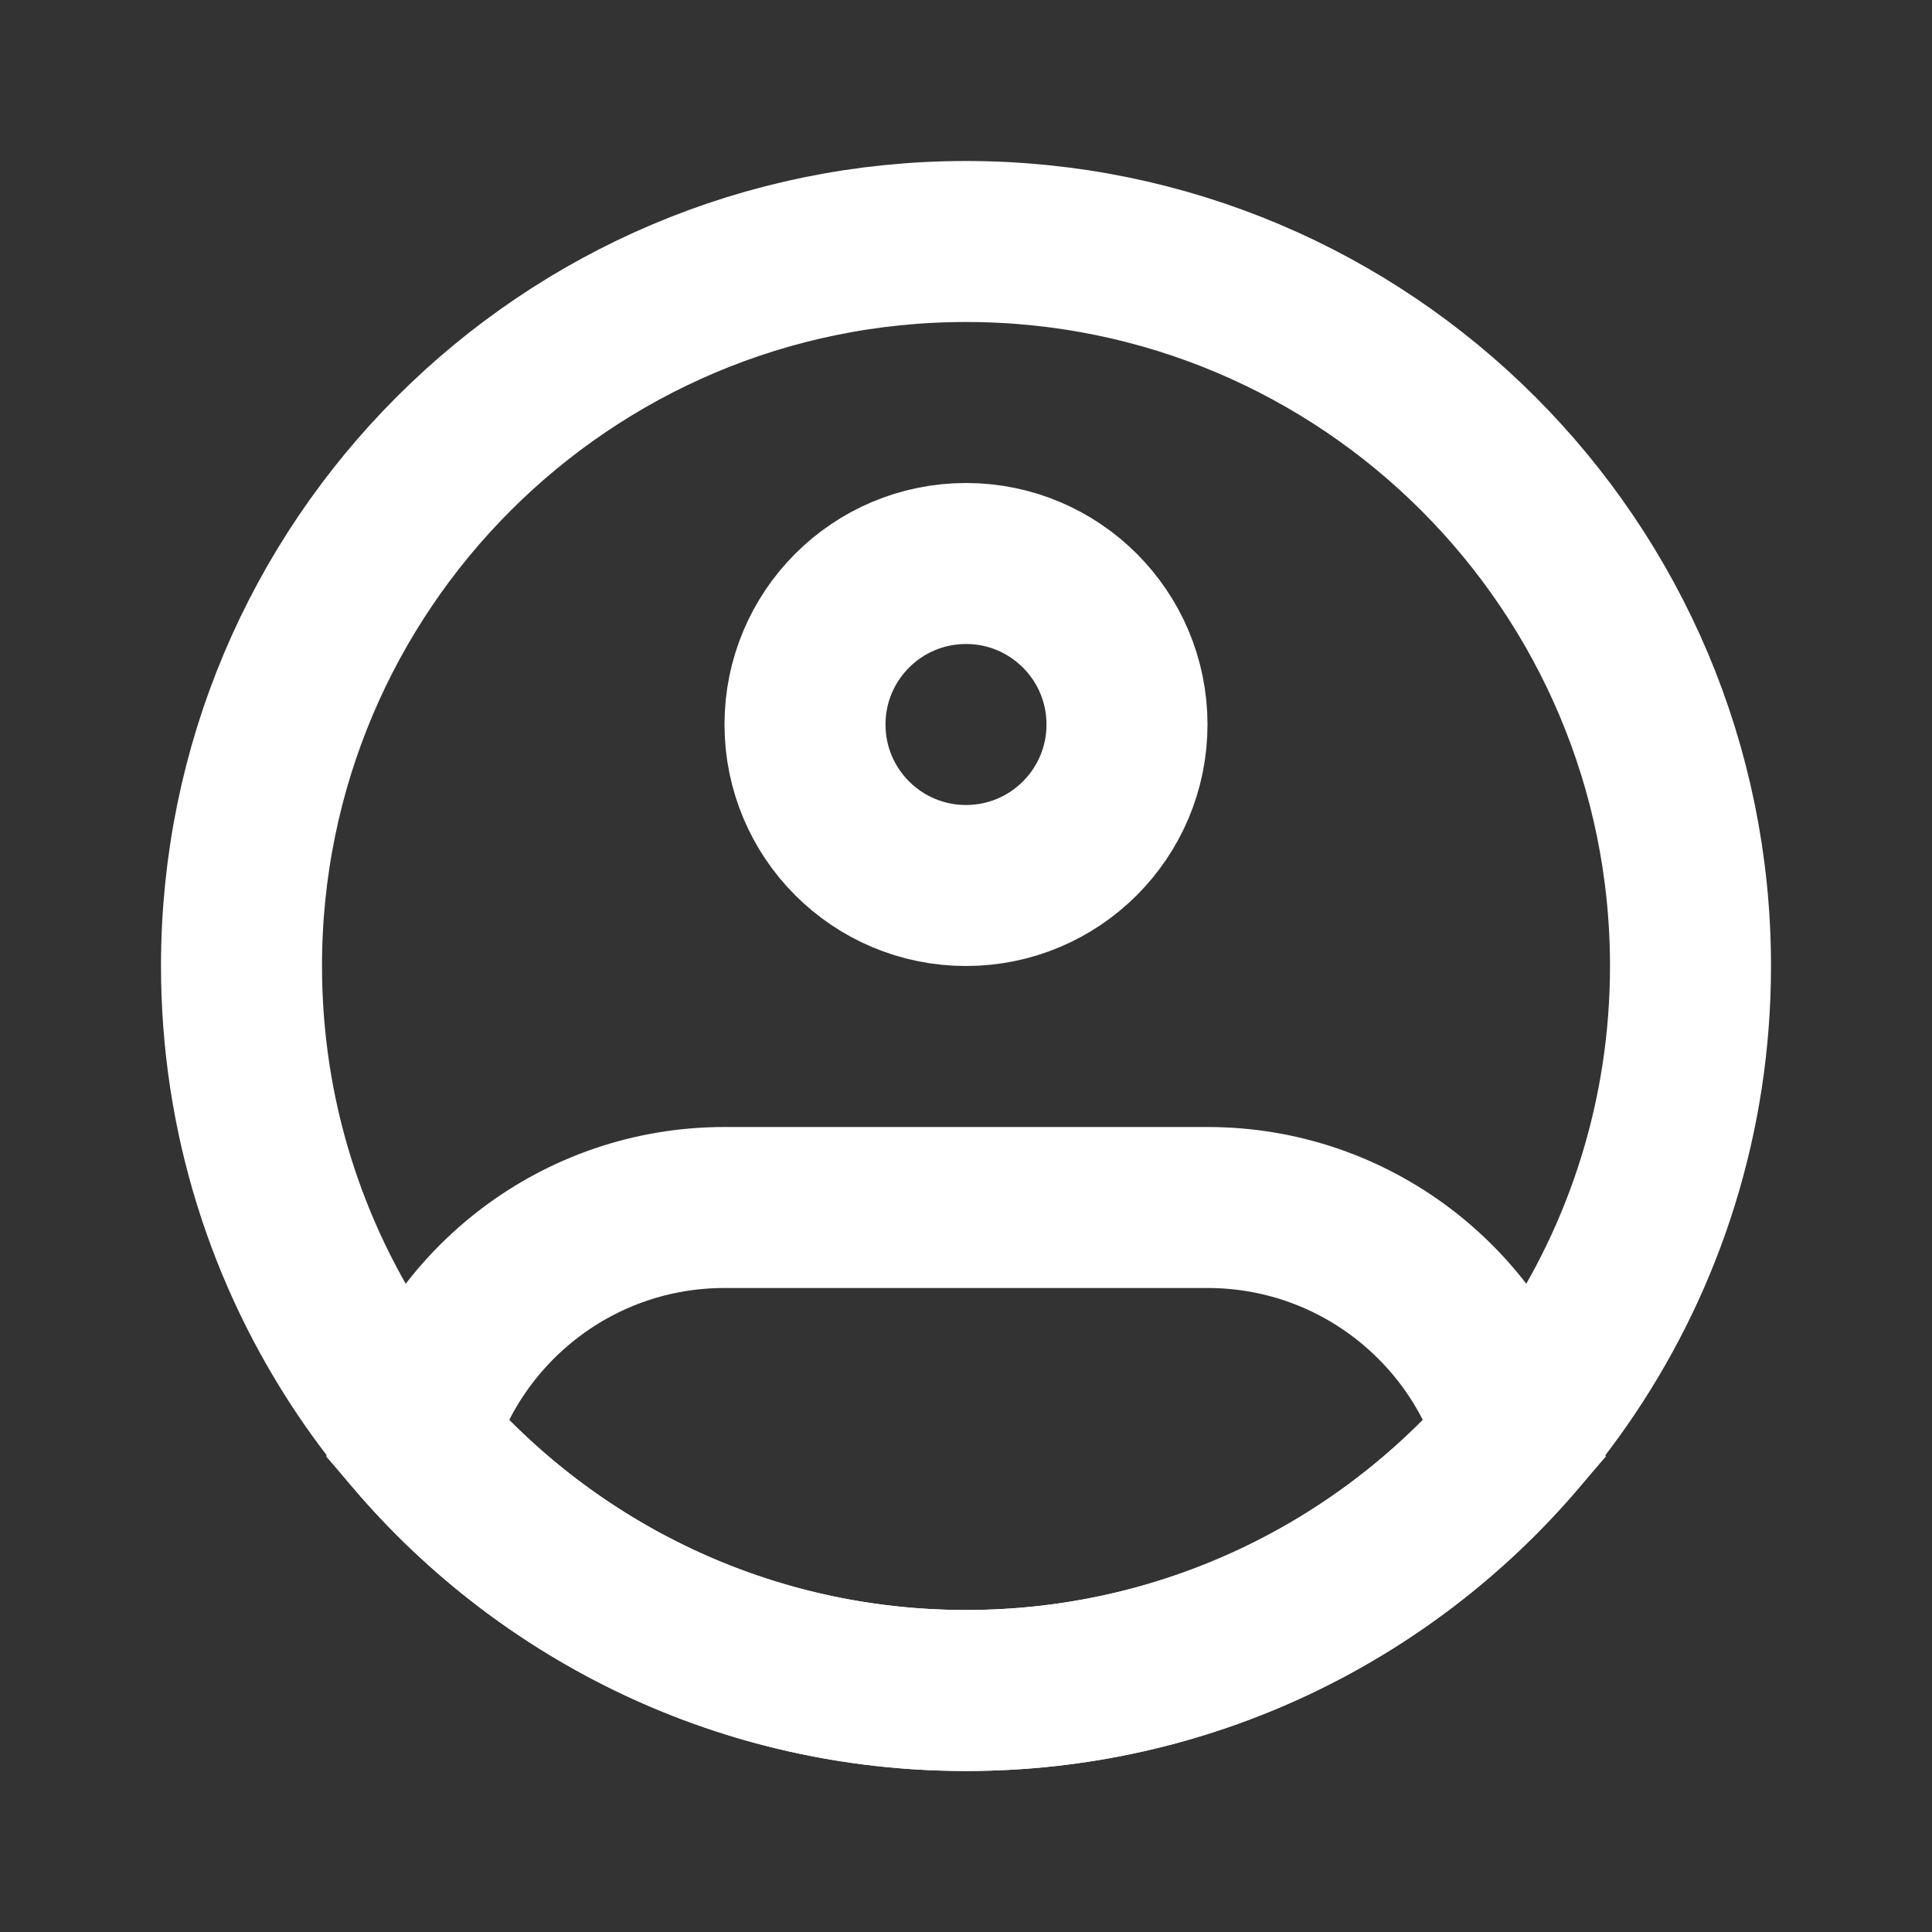
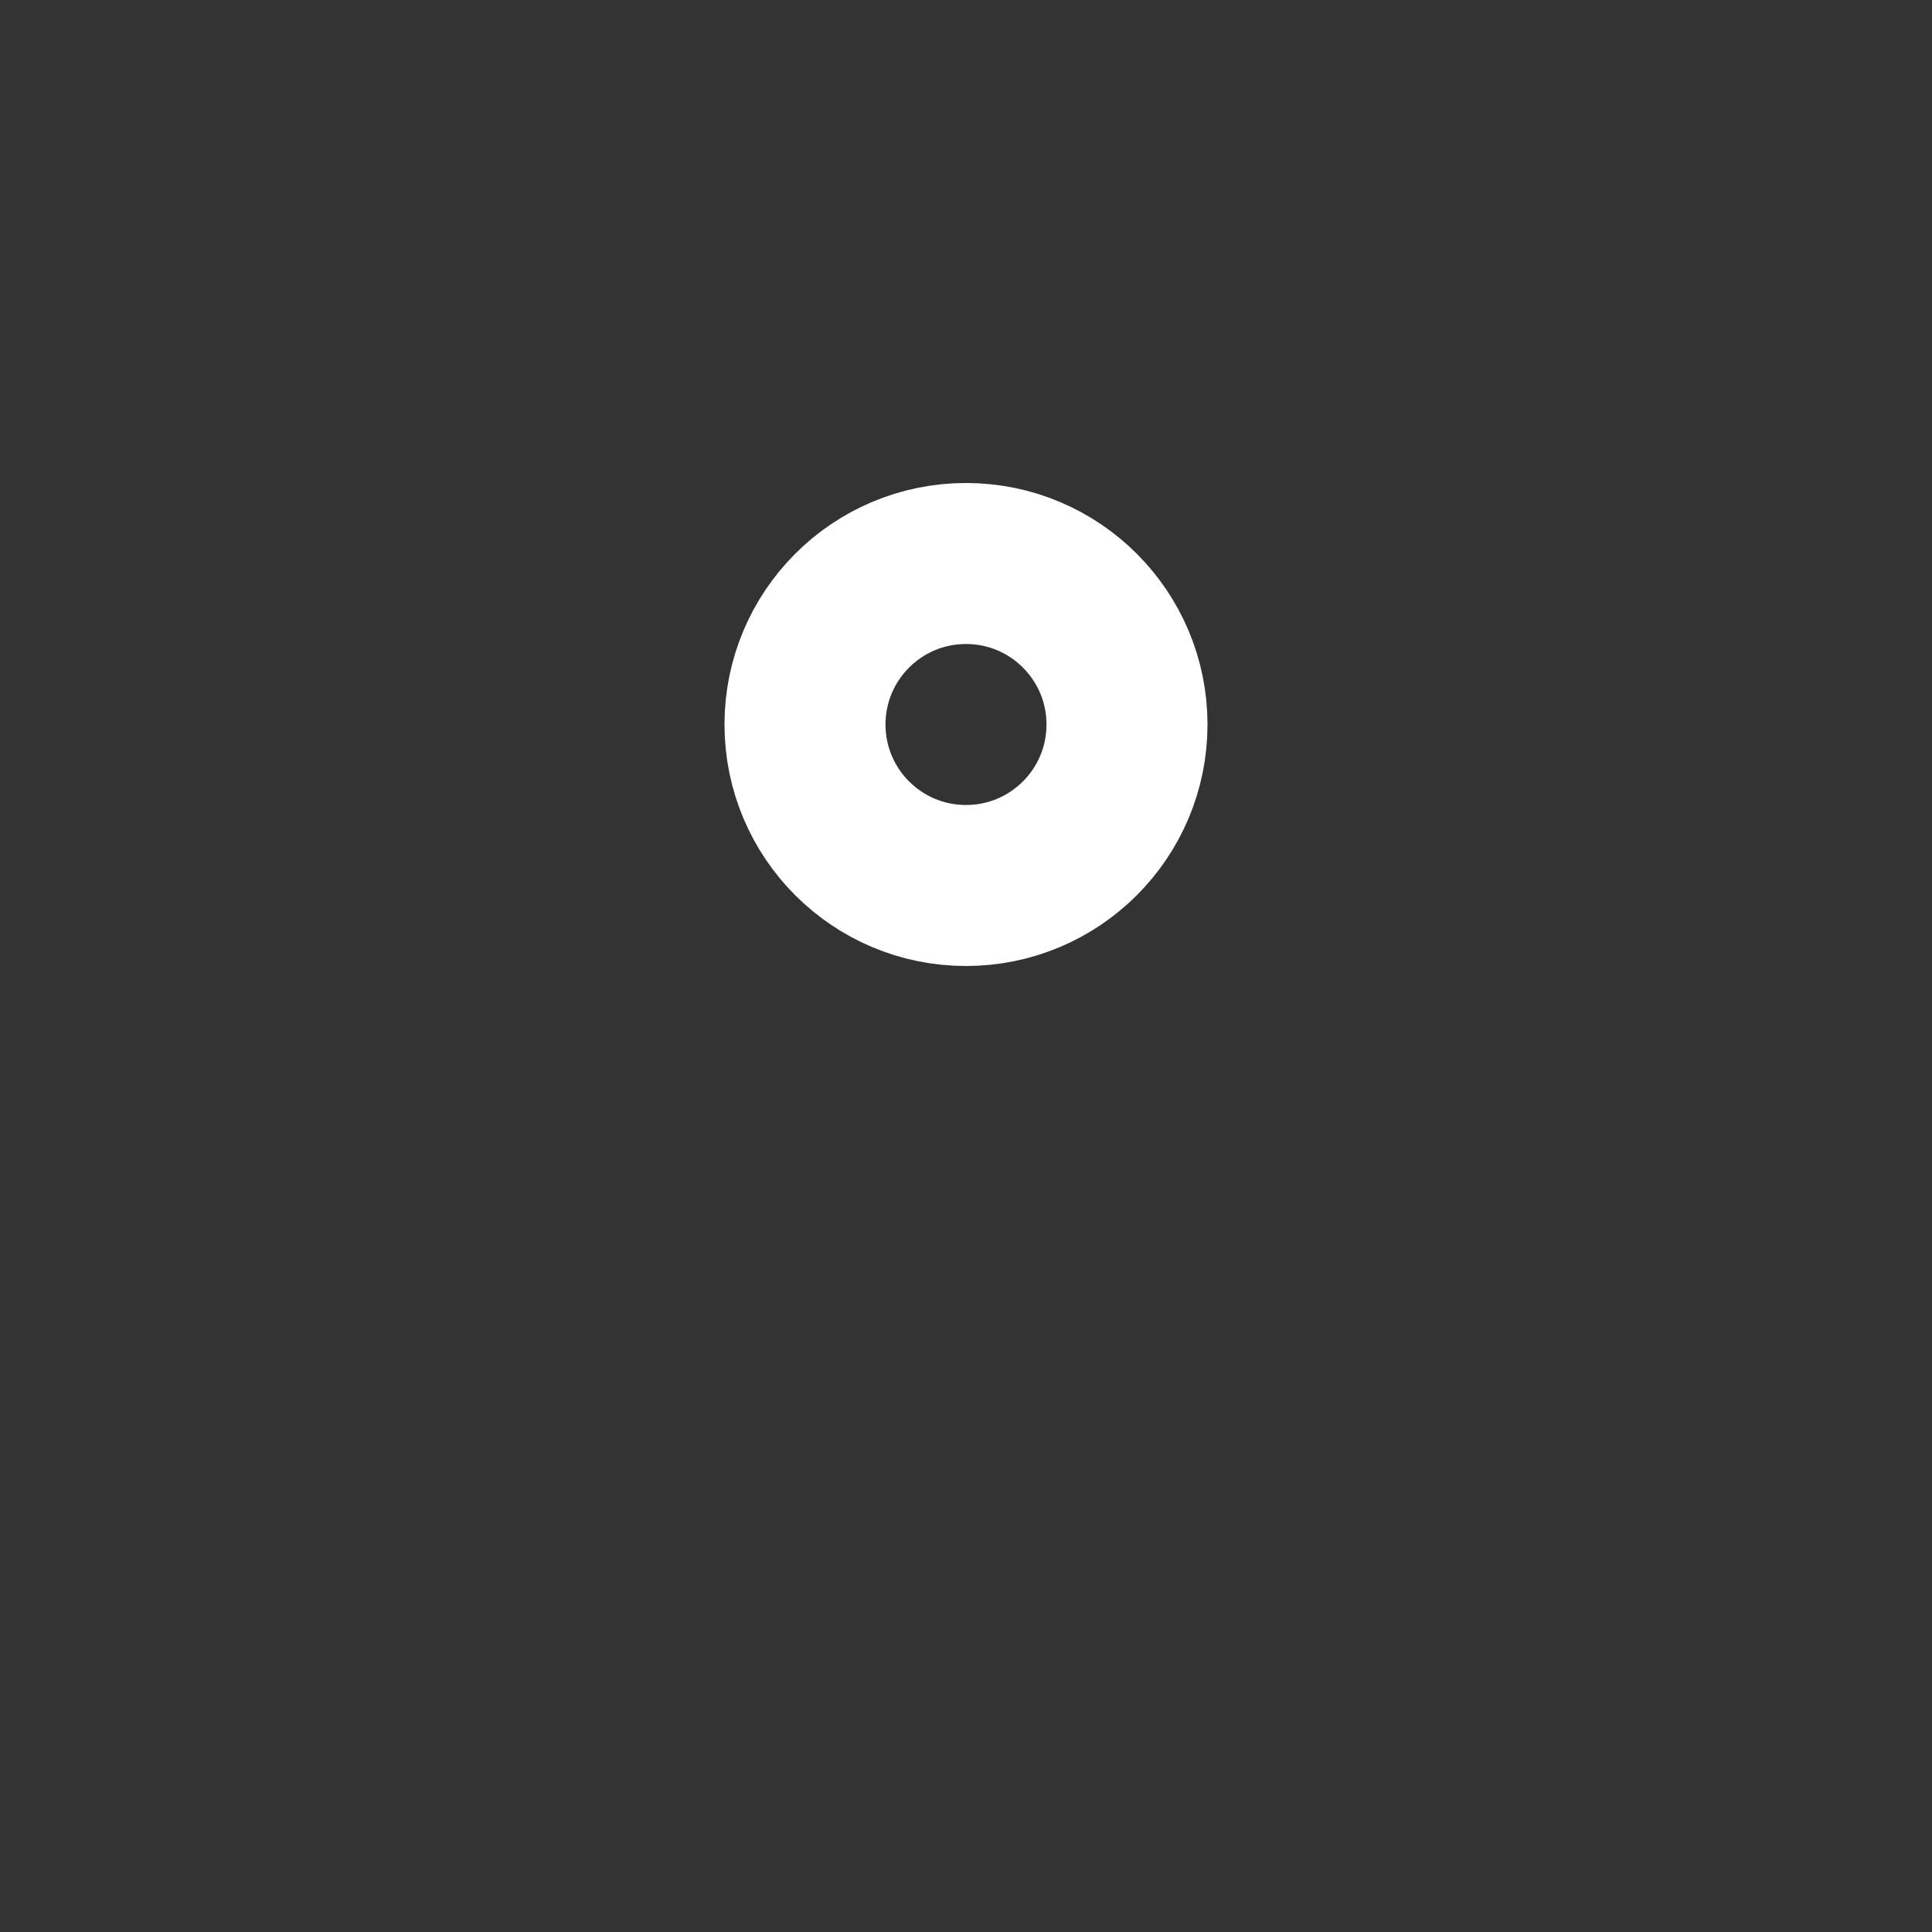
<svg xmlns="http://www.w3.org/2000/svg" width="30" height="30" viewBox="0 0 30 30" fill="none">
  <rect x="0" y="0" width="30" height="30" fill="#333333" stroke="none" />
-   <path d="M26.25 15C26.25 17.321 25.547 19.478 24.342 21.27C22.323 24.274 18.892 26.25 15 26.25C11.108 26.25 7.678 24.274 5.658 21.27C4.453 19.478 3.75 17.321 3.75 15C3.75 8.787 8.787 3.75 15 3.75C21.213 3.75 26.25 8.787 26.25 15Z" stroke="white" stroke-width="2.5" />
  <path d="M17.5 11.25C17.5 12.631 16.381 13.75 15 13.75C13.619 13.75 12.5 12.631 12.5 11.25C12.5 9.869 13.619 8.75 15 8.75C16.381 8.75 17.5 9.869 17.5 11.25Z" stroke="white" stroke-width="2.5" />
-   <path d="M18.75 18.75H11.25C8.986 18.75 7.072 20.256 6.458 22.32C8.521 24.726 11.582 26.25 15 26.25C18.418 26.25 21.48 24.726 23.543 22.32C22.928 20.256 21.015 18.75 18.75 18.75Z" stroke="white" stroke-width="2.5" />
</svg>